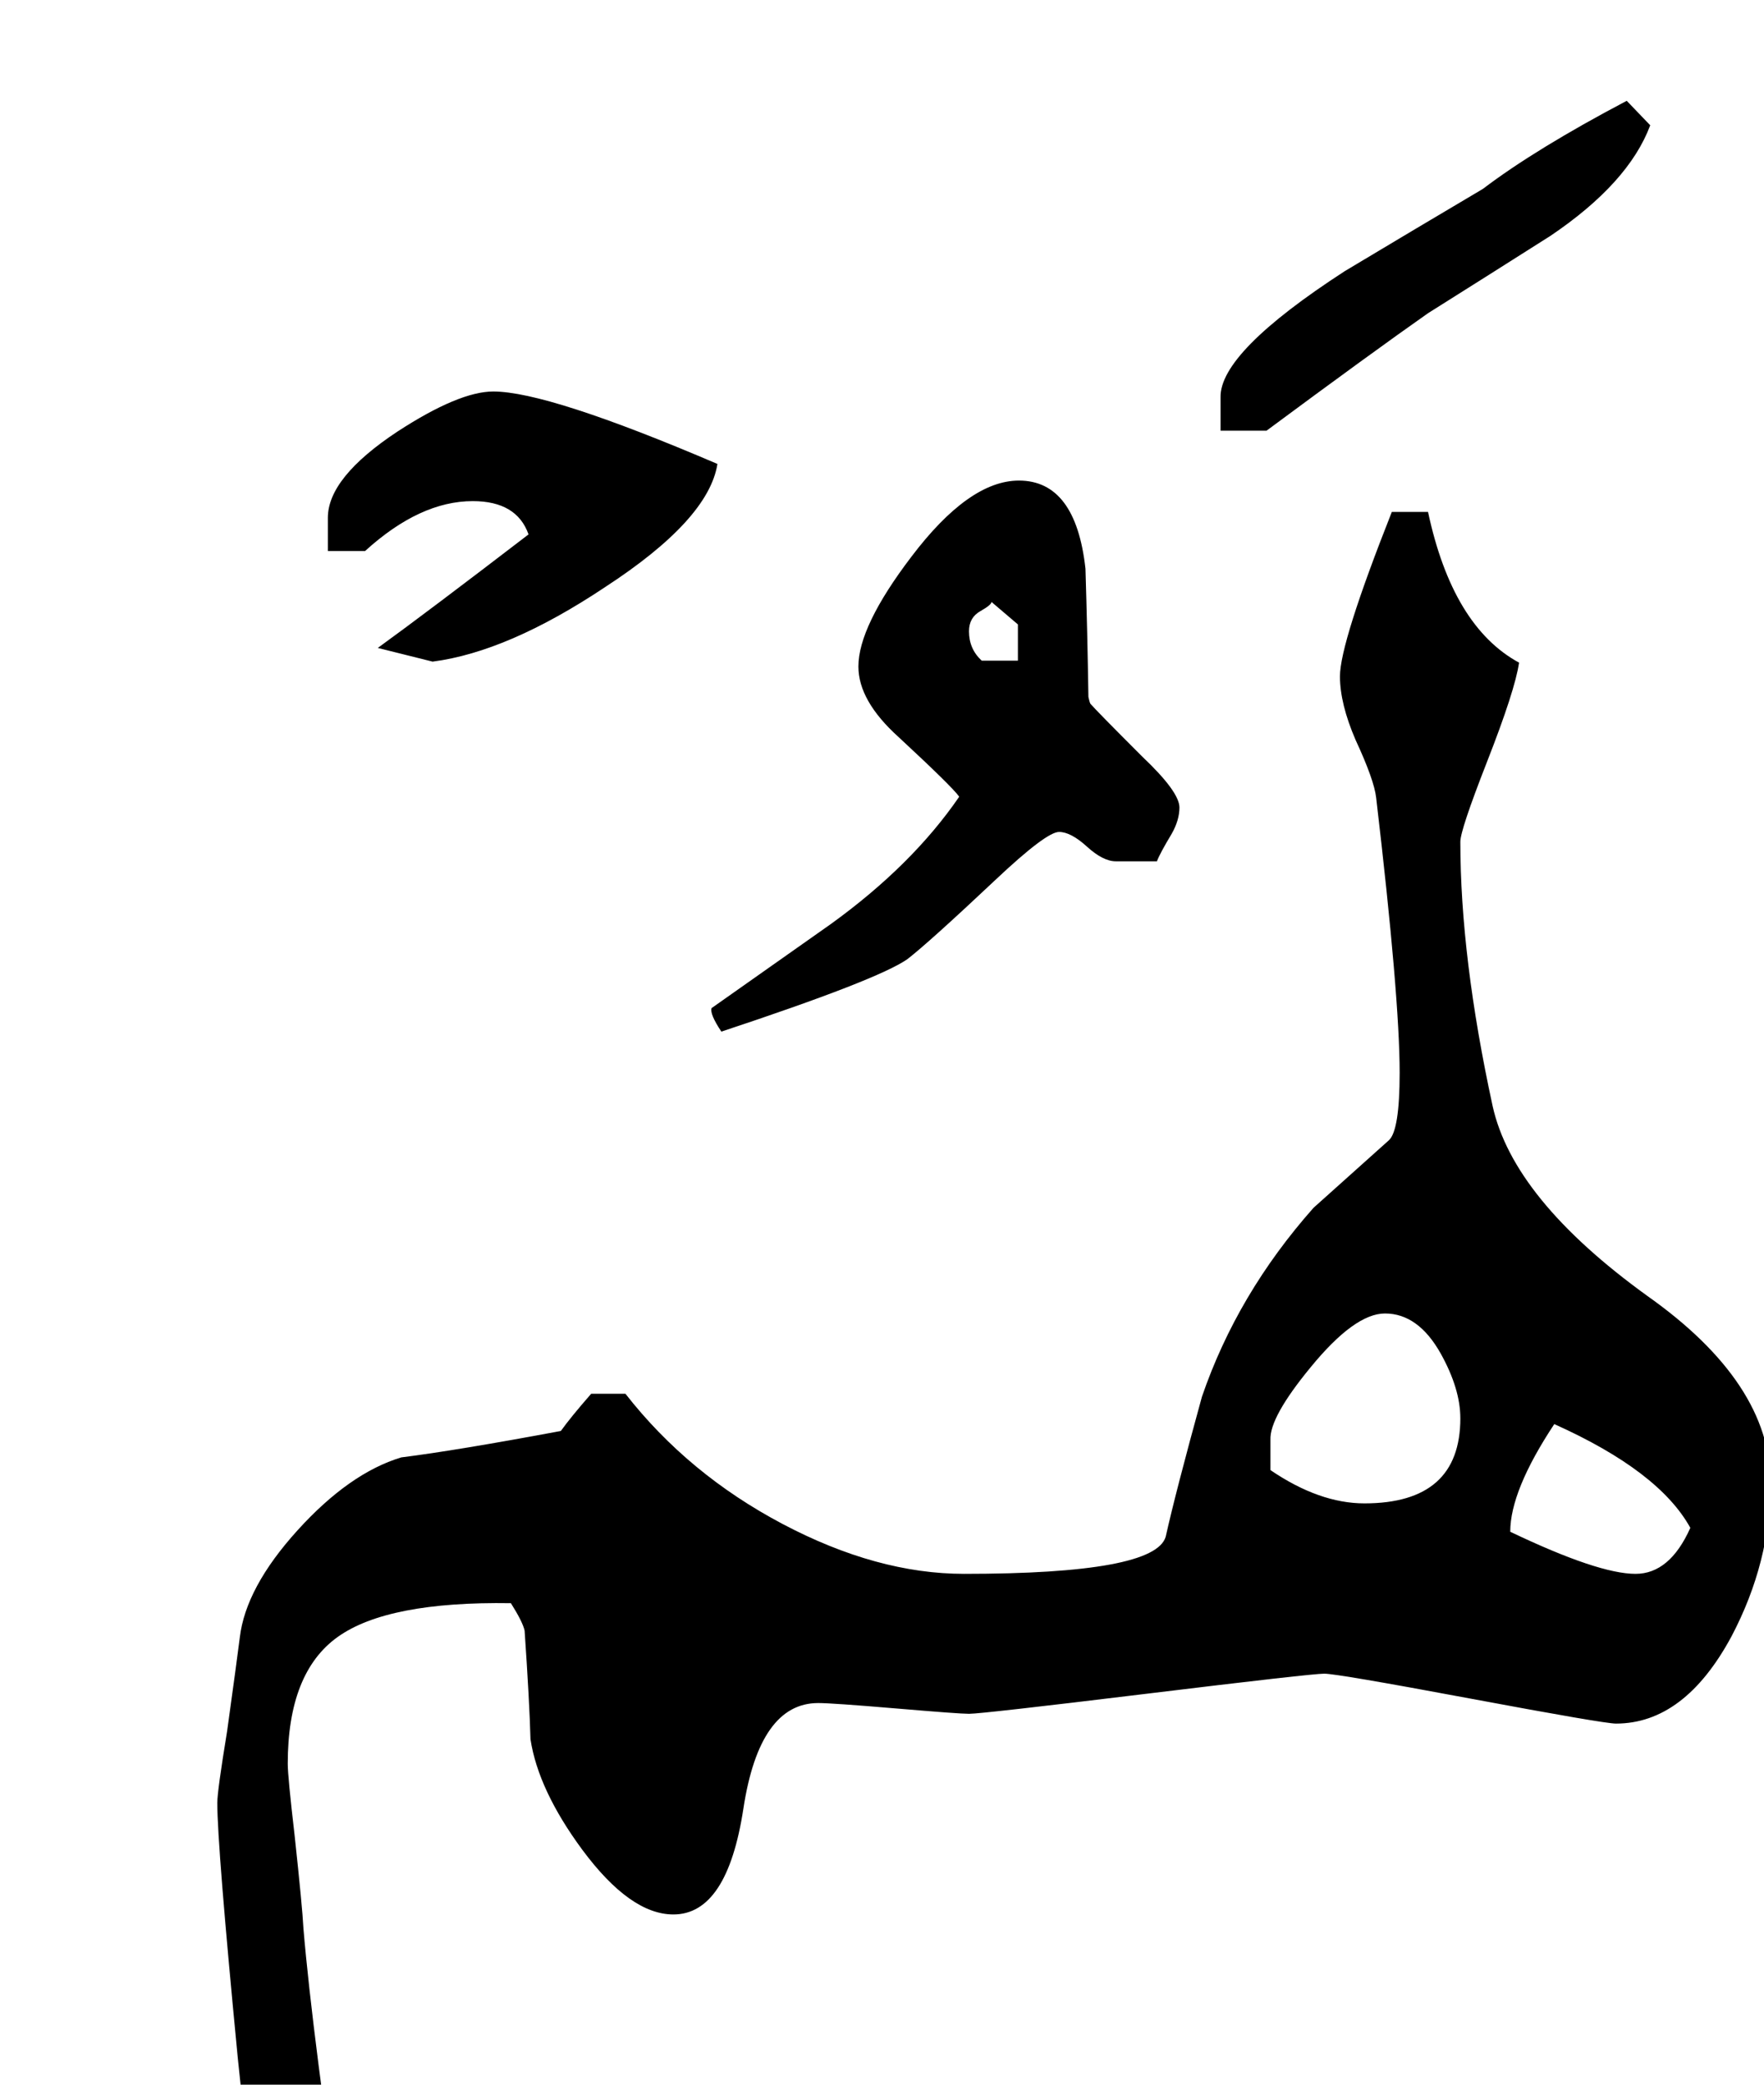
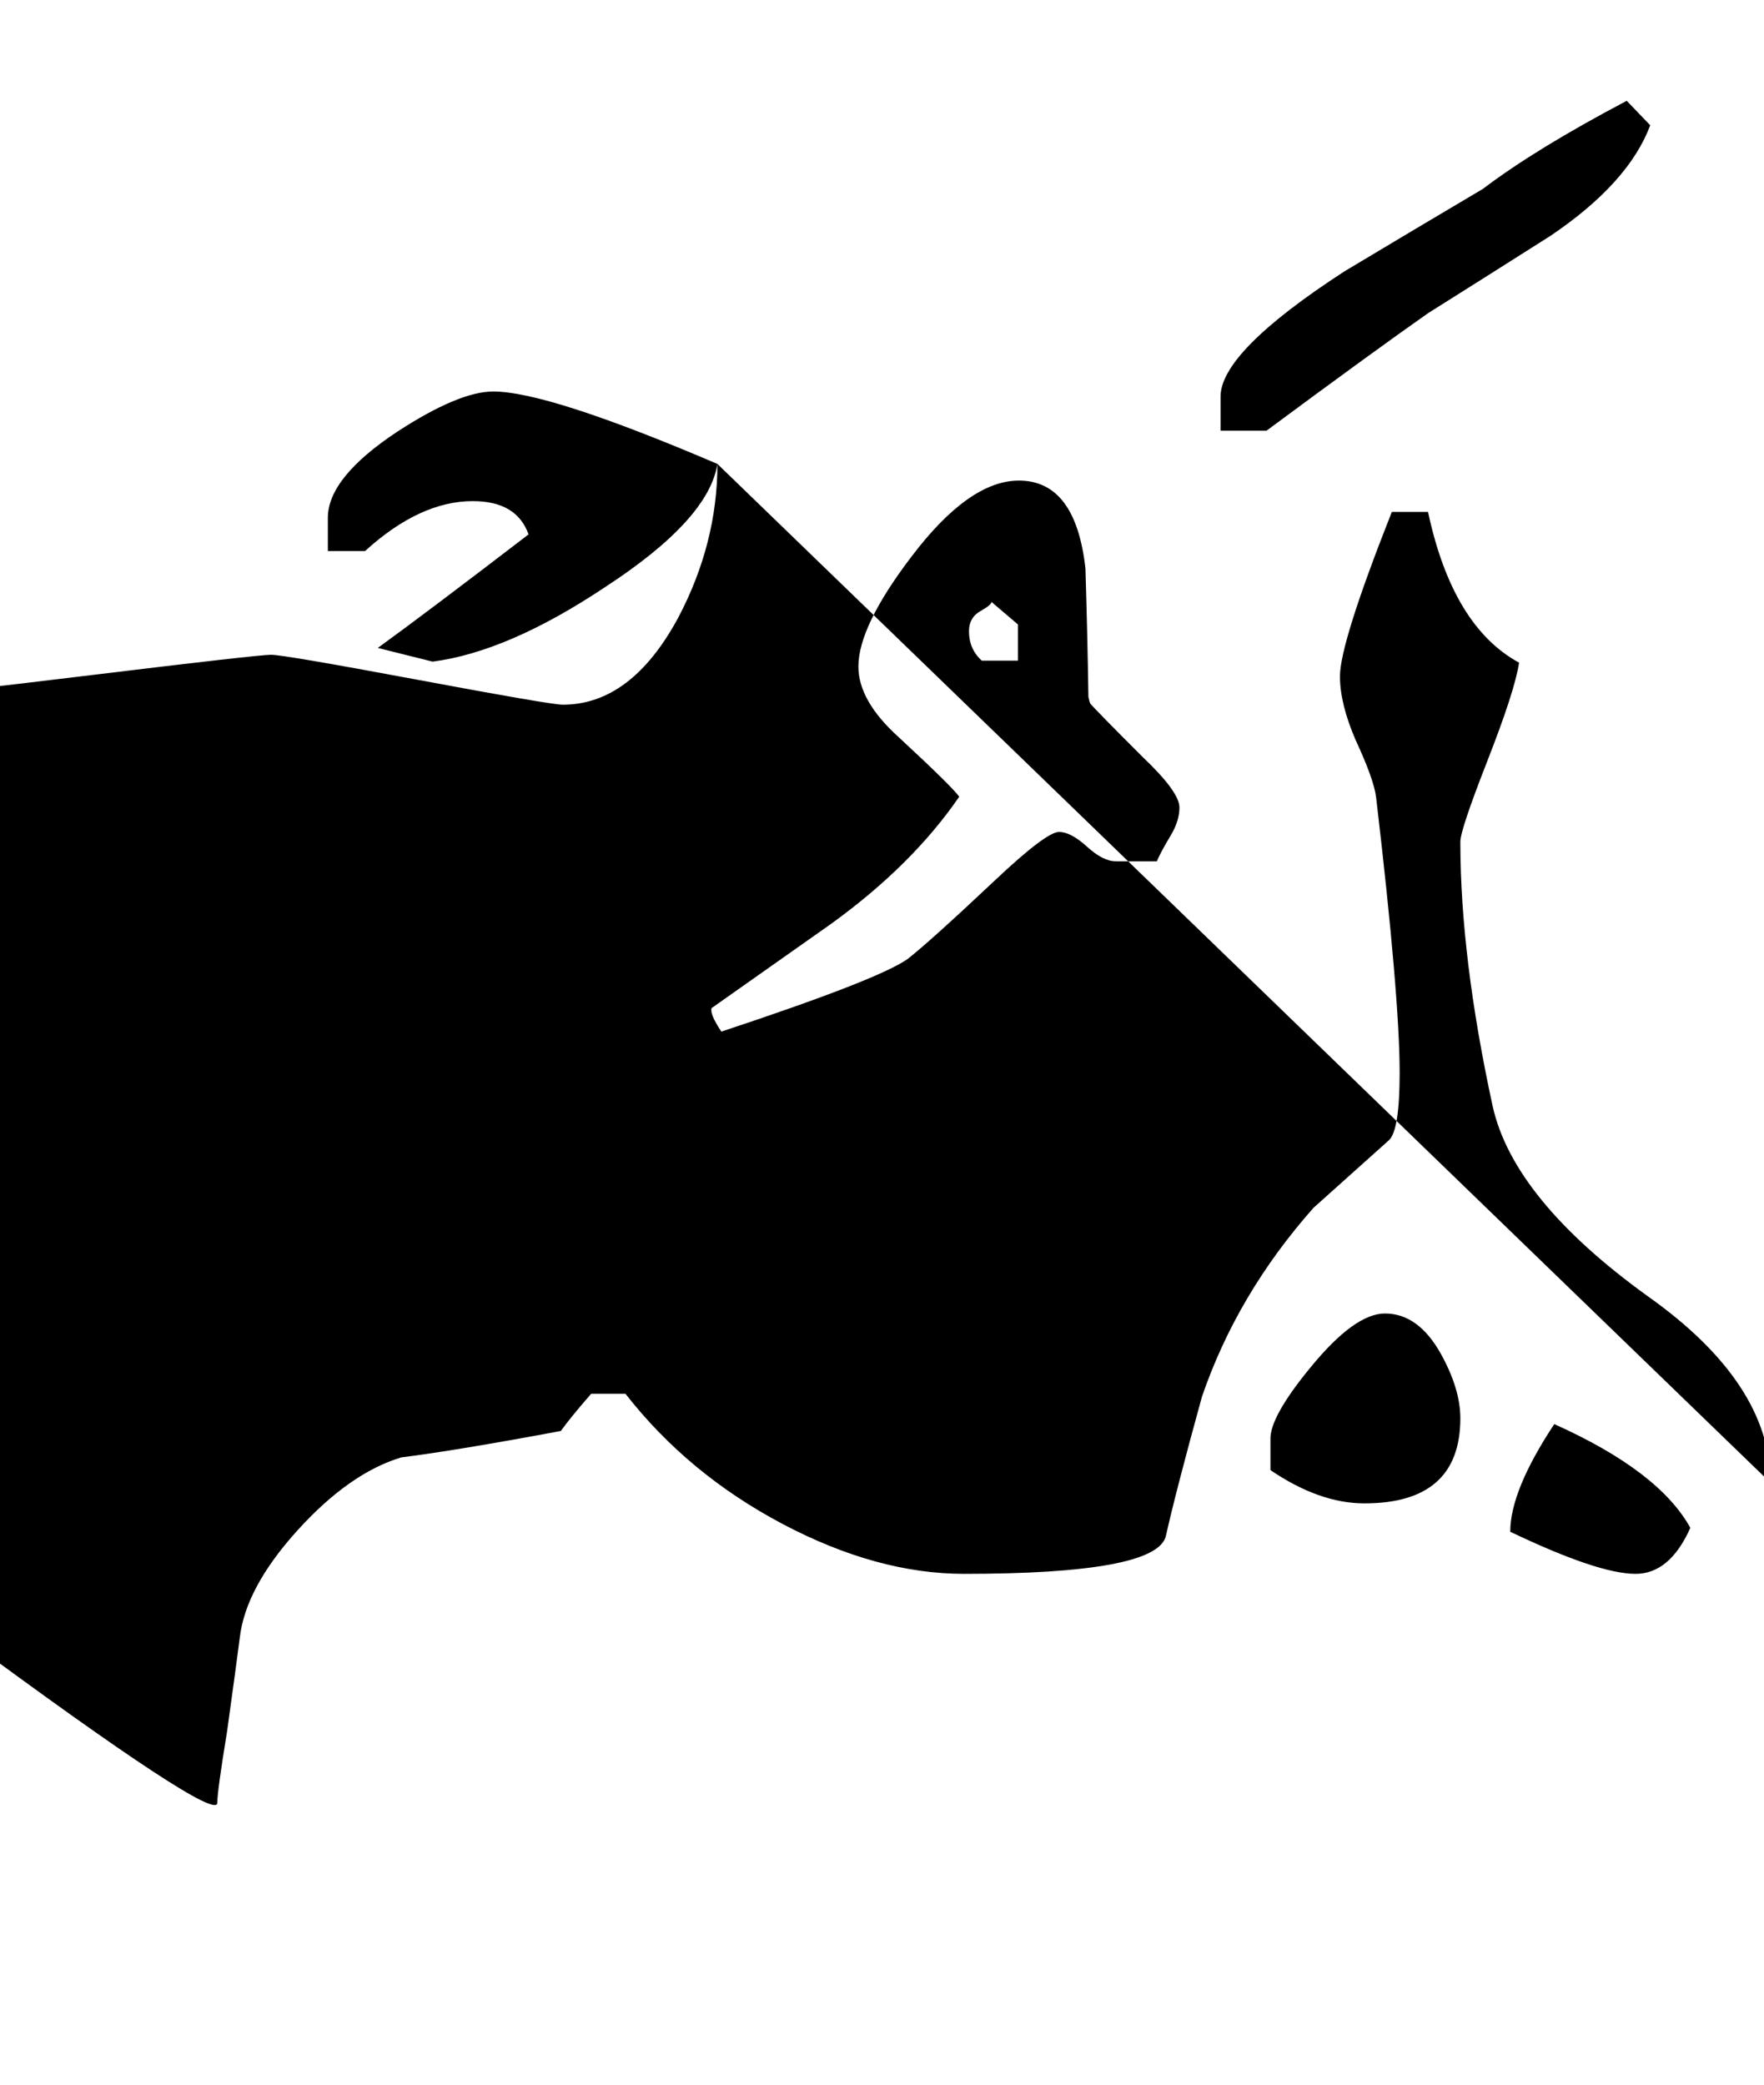
<svg xmlns="http://www.w3.org/2000/svg" version="1.0" width="88" height="104">
-   <path d="M82.324 6.25q-1.074 2.88-4.98 5.518-3.076 1.953-6.104 3.857-2.783 1.953-8.056 5.86h-2.295v-1.66q-.05-2.247 6.2-6.3 3.419-2.05 6.886-4.101 2.636-2.002 7.177-4.395l1.172 1.221zM58.838 40.283q0 .635-.39 1.319-.587.976-.733 1.367h-2.05q-.636 0-1.441-.733-.806-.732-1.392-.732-.635 0-3.174 2.392-3.32 3.125-4.394 3.956-1.465 1.025-9.278 3.613-.586-.88-.488-1.172l5.957-4.2q4.053-2.929 6.397-6.347-.342-.488-3.028-2.978-2.002-1.807-2.002-3.516 0-2.002 2.637-5.469 2.88-3.808 5.371-3.808 2.832 0 3.32 4.394.098 3.223.147 6.397.049.244.098.341.292.342 2.587 2.637 1.856 1.758 1.856 2.54zM35.79 23.145q-.44 2.783-5.615 6.152-4.834 3.223-8.594 3.71l-2.734-.683q2.49-1.806 7.52-5.664Q25.78 25 23.583 25q-2.637 0-5.371 2.49h-1.856v-1.66q0-2.002 3.467-4.297 3.076-2.002 4.785-2.002 2.735 0 11.182 3.614zm52.54 50.83q0 3.955-1.954 7.666-2.344 4.345-5.762 4.345-.586 0-7.25-1.245-6.666-1.245-7.3-1.245-.635 0-8.863 1.001-8.227 1.001-8.862 1.001-.488 0-3.662-.269-3.174-.268-3.858-.268-2.93 0-3.735 5.273-.806 5.274-3.491 5.274-2.149 0-4.541-3.223-2.198-2.978-2.588-5.517-.049-1.856-.293-5.42-.098-.44-.684-1.368-6.152-.097-8.642 1.685-2.49 1.782-2.49 6.323 0 .635.341 3.565.39 3.613.44 4.638.44 5.274 2.148 16.797 1.563 10.694 1.563 10.987 0 3.32-1.807 4.98-2.1-4.394-2.539-6.69-1.318-6.64-2.637-19.58Q10.84 92.09 10.84 89.942q0-.586.488-3.564.488-3.516.635-4.688.293-2.49 2.88-5.346 2.589-2.857 5.177-3.638 2.734-.342 7.959-1.318.488-.684 1.513-1.856h1.71q3.124 4.004 7.836 6.494t9.058 2.49q9.521 0 10.058-1.855.489-2.197 1.807-6.982 1.758-5.127 5.566-9.424 1.856-1.66 3.76-3.37.537-.488.537-3.368 0-3.76-1.172-13.721-.097-.879-1.025-2.88-.781-1.808-.781-3.175 0-1.66 2.588-8.203h1.806q1.22 5.713 4.541 7.52-.195 1.367-1.611 4.98-1.318 3.37-1.318 3.955 0 5.762 1.61 13.184 1.026 4.638 7.716 9.472 6.152 4.346 6.152 9.327zM50.78 32.959v-1.807l-1.318-1.123q0 .147-.562.464-.561.318-.561 1.001 0 .879.635 1.465h1.806zm33.545 43.262q-1.562-2.832-6.787-5.176-2.197 3.32-2.197 5.371 4.394 2.1 6.25 2.1 1.709 0 2.734-2.295zm-11.474-5.469q0-1.465-.977-3.223-1.123-2.002-2.783-2.002-1.514 0-3.711 2.686-2.05 2.49-2.002 3.613v1.514Q65.82 75 68.066 75q4.786 0 4.786-4.248z" />
+   <path d="M82.324 6.25q-1.074 2.88-4.98 5.518-3.076 1.953-6.104 3.857-2.783 1.953-8.056 5.86h-2.295v-1.66q-.05-2.247 6.2-6.3 3.419-2.05 6.886-4.101 2.636-2.002 7.177-4.395l1.172 1.221zM58.838 40.283q0 .635-.39 1.319-.587.976-.733 1.367h-2.05q-.636 0-1.441-.733-.806-.732-1.392-.732-.635 0-3.174 2.392-3.32 3.125-4.394 3.956-1.465 1.025-9.278 3.613-.586-.88-.488-1.172l5.957-4.2q4.053-2.929 6.397-6.347-.342-.488-3.028-2.978-2.002-1.807-2.002-3.516 0-2.002 2.637-5.469 2.88-3.808 5.371-3.808 2.832 0 3.32 4.394.098 3.223.147 6.397.049.244.098.341.292.342 2.587 2.637 1.856 1.758 1.856 2.54zM35.79 23.145q-.44 2.783-5.615 6.152-4.834 3.223-8.594 3.71l-2.734-.683q2.49-1.806 7.52-5.664Q25.78 25 23.583 25q-2.637 0-5.371 2.49h-1.856v-1.66q0-2.002 3.467-4.297 3.076-2.002 4.785-2.002 2.735 0 11.182 3.614zq0 3.955-1.954 7.666-2.344 4.345-5.762 4.345-.586 0-7.25-1.245-6.666-1.245-7.3-1.245-.635 0-8.863 1.001-8.227 1.001-8.862 1.001-.488 0-3.662-.269-3.174-.268-3.858-.268-2.93 0-3.735 5.273-.806 5.274-3.491 5.274-2.149 0-4.541-3.223-2.198-2.978-2.588-5.517-.049-1.856-.293-5.42-.098-.44-.684-1.368-6.152-.097-8.642 1.685-2.49 1.782-2.49 6.323 0 .635.341 3.565.39 3.613.44 4.638.44 5.274 2.148 16.797 1.563 10.694 1.563 10.987 0 3.32-1.807 4.98-2.1-4.394-2.539-6.69-1.318-6.64-2.637-19.58Q10.84 92.09 10.84 89.942q0-.586.488-3.564.488-3.516.635-4.688.293-2.49 2.88-5.346 2.589-2.857 5.177-3.638 2.734-.342 7.959-1.318.488-.684 1.513-1.856h1.71q3.124 4.004 7.836 6.494t9.058 2.49q9.521 0 10.058-1.855.489-2.197 1.807-6.982 1.758-5.127 5.566-9.424 1.856-1.66 3.76-3.37.537-.488.537-3.368 0-3.76-1.172-13.721-.097-.879-1.025-2.88-.781-1.808-.781-3.175 0-1.66 2.588-8.203h1.806q1.22 5.713 4.541 7.52-.195 1.367-1.611 4.98-1.318 3.37-1.318 3.955 0 5.762 1.61 13.184 1.026 4.638 7.716 9.472 6.152 4.346 6.152 9.327zM50.78 32.959v-1.807l-1.318-1.123q0 .147-.562.464-.561.318-.561 1.001 0 .879.635 1.465h1.806zm33.545 43.262q-1.562-2.832-6.787-5.176-2.197 3.32-2.197 5.371 4.394 2.1 6.25 2.1 1.709 0 2.734-2.295zm-11.474-5.469q0-1.465-.977-3.223-1.123-2.002-2.783-2.002-1.514 0-3.711 2.686-2.05 2.49-2.002 3.613v1.514Q65.82 75 68.066 75q4.786 0 4.786-4.248z" />
</svg>